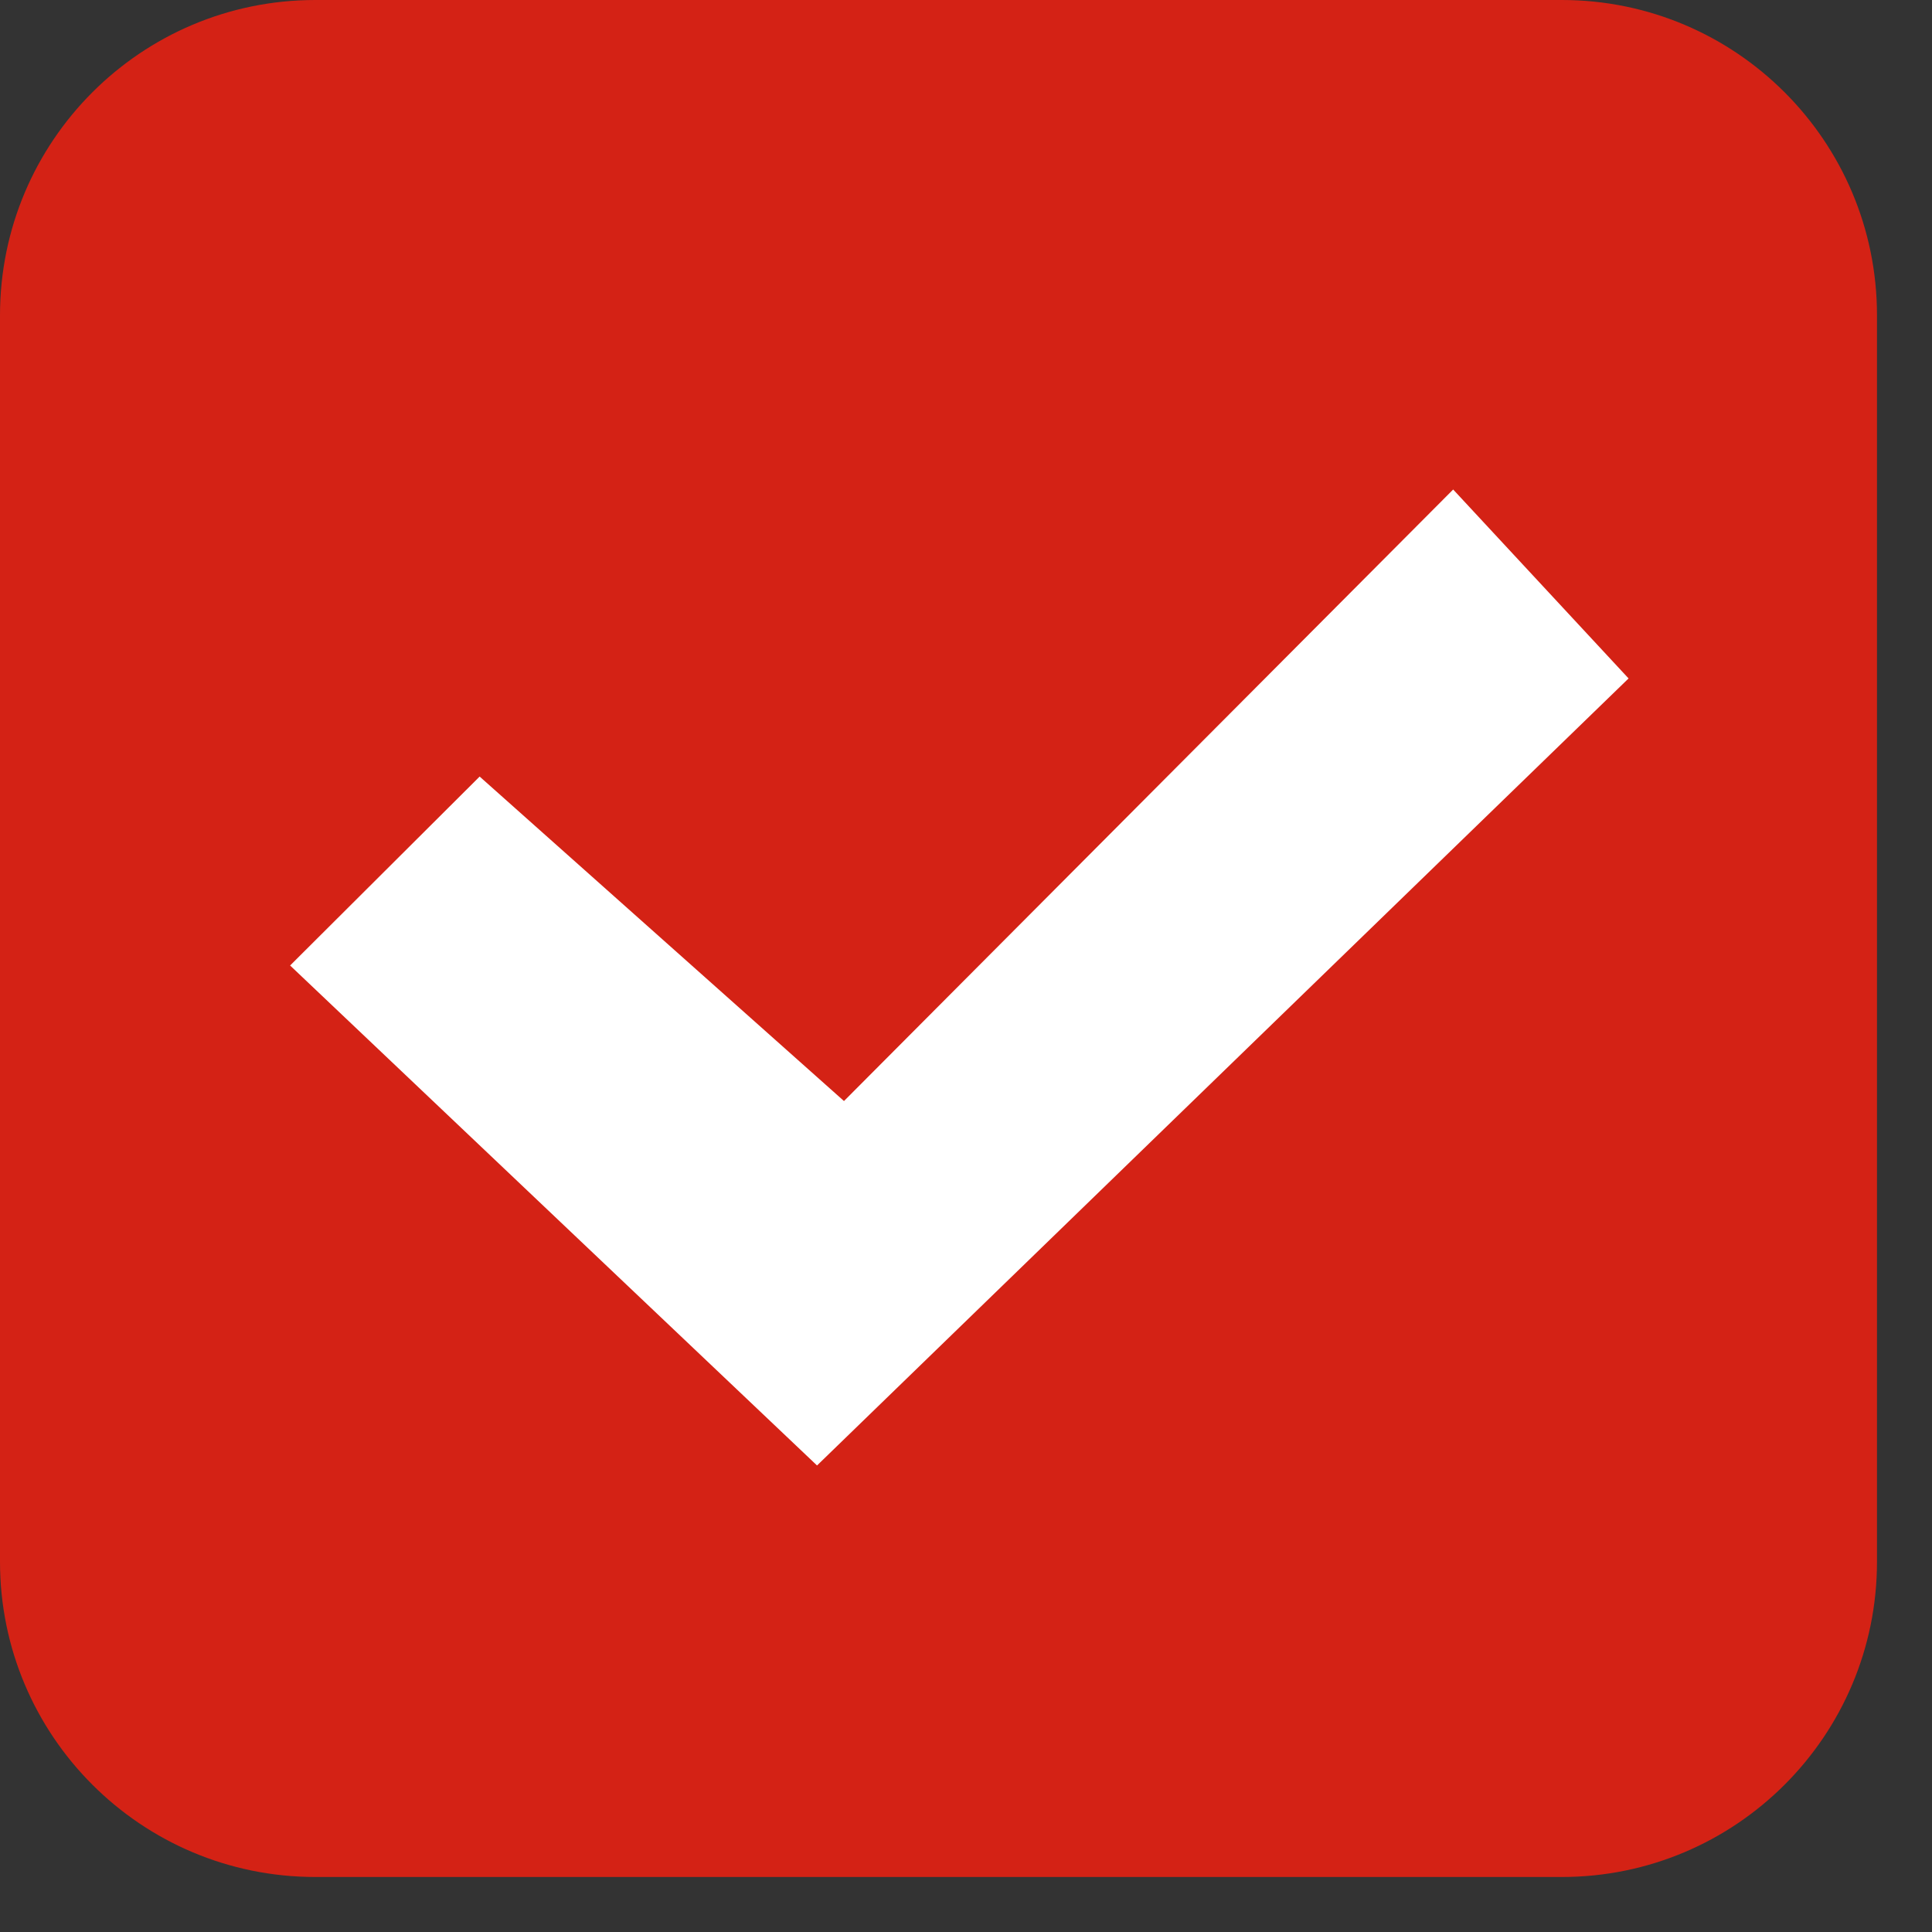
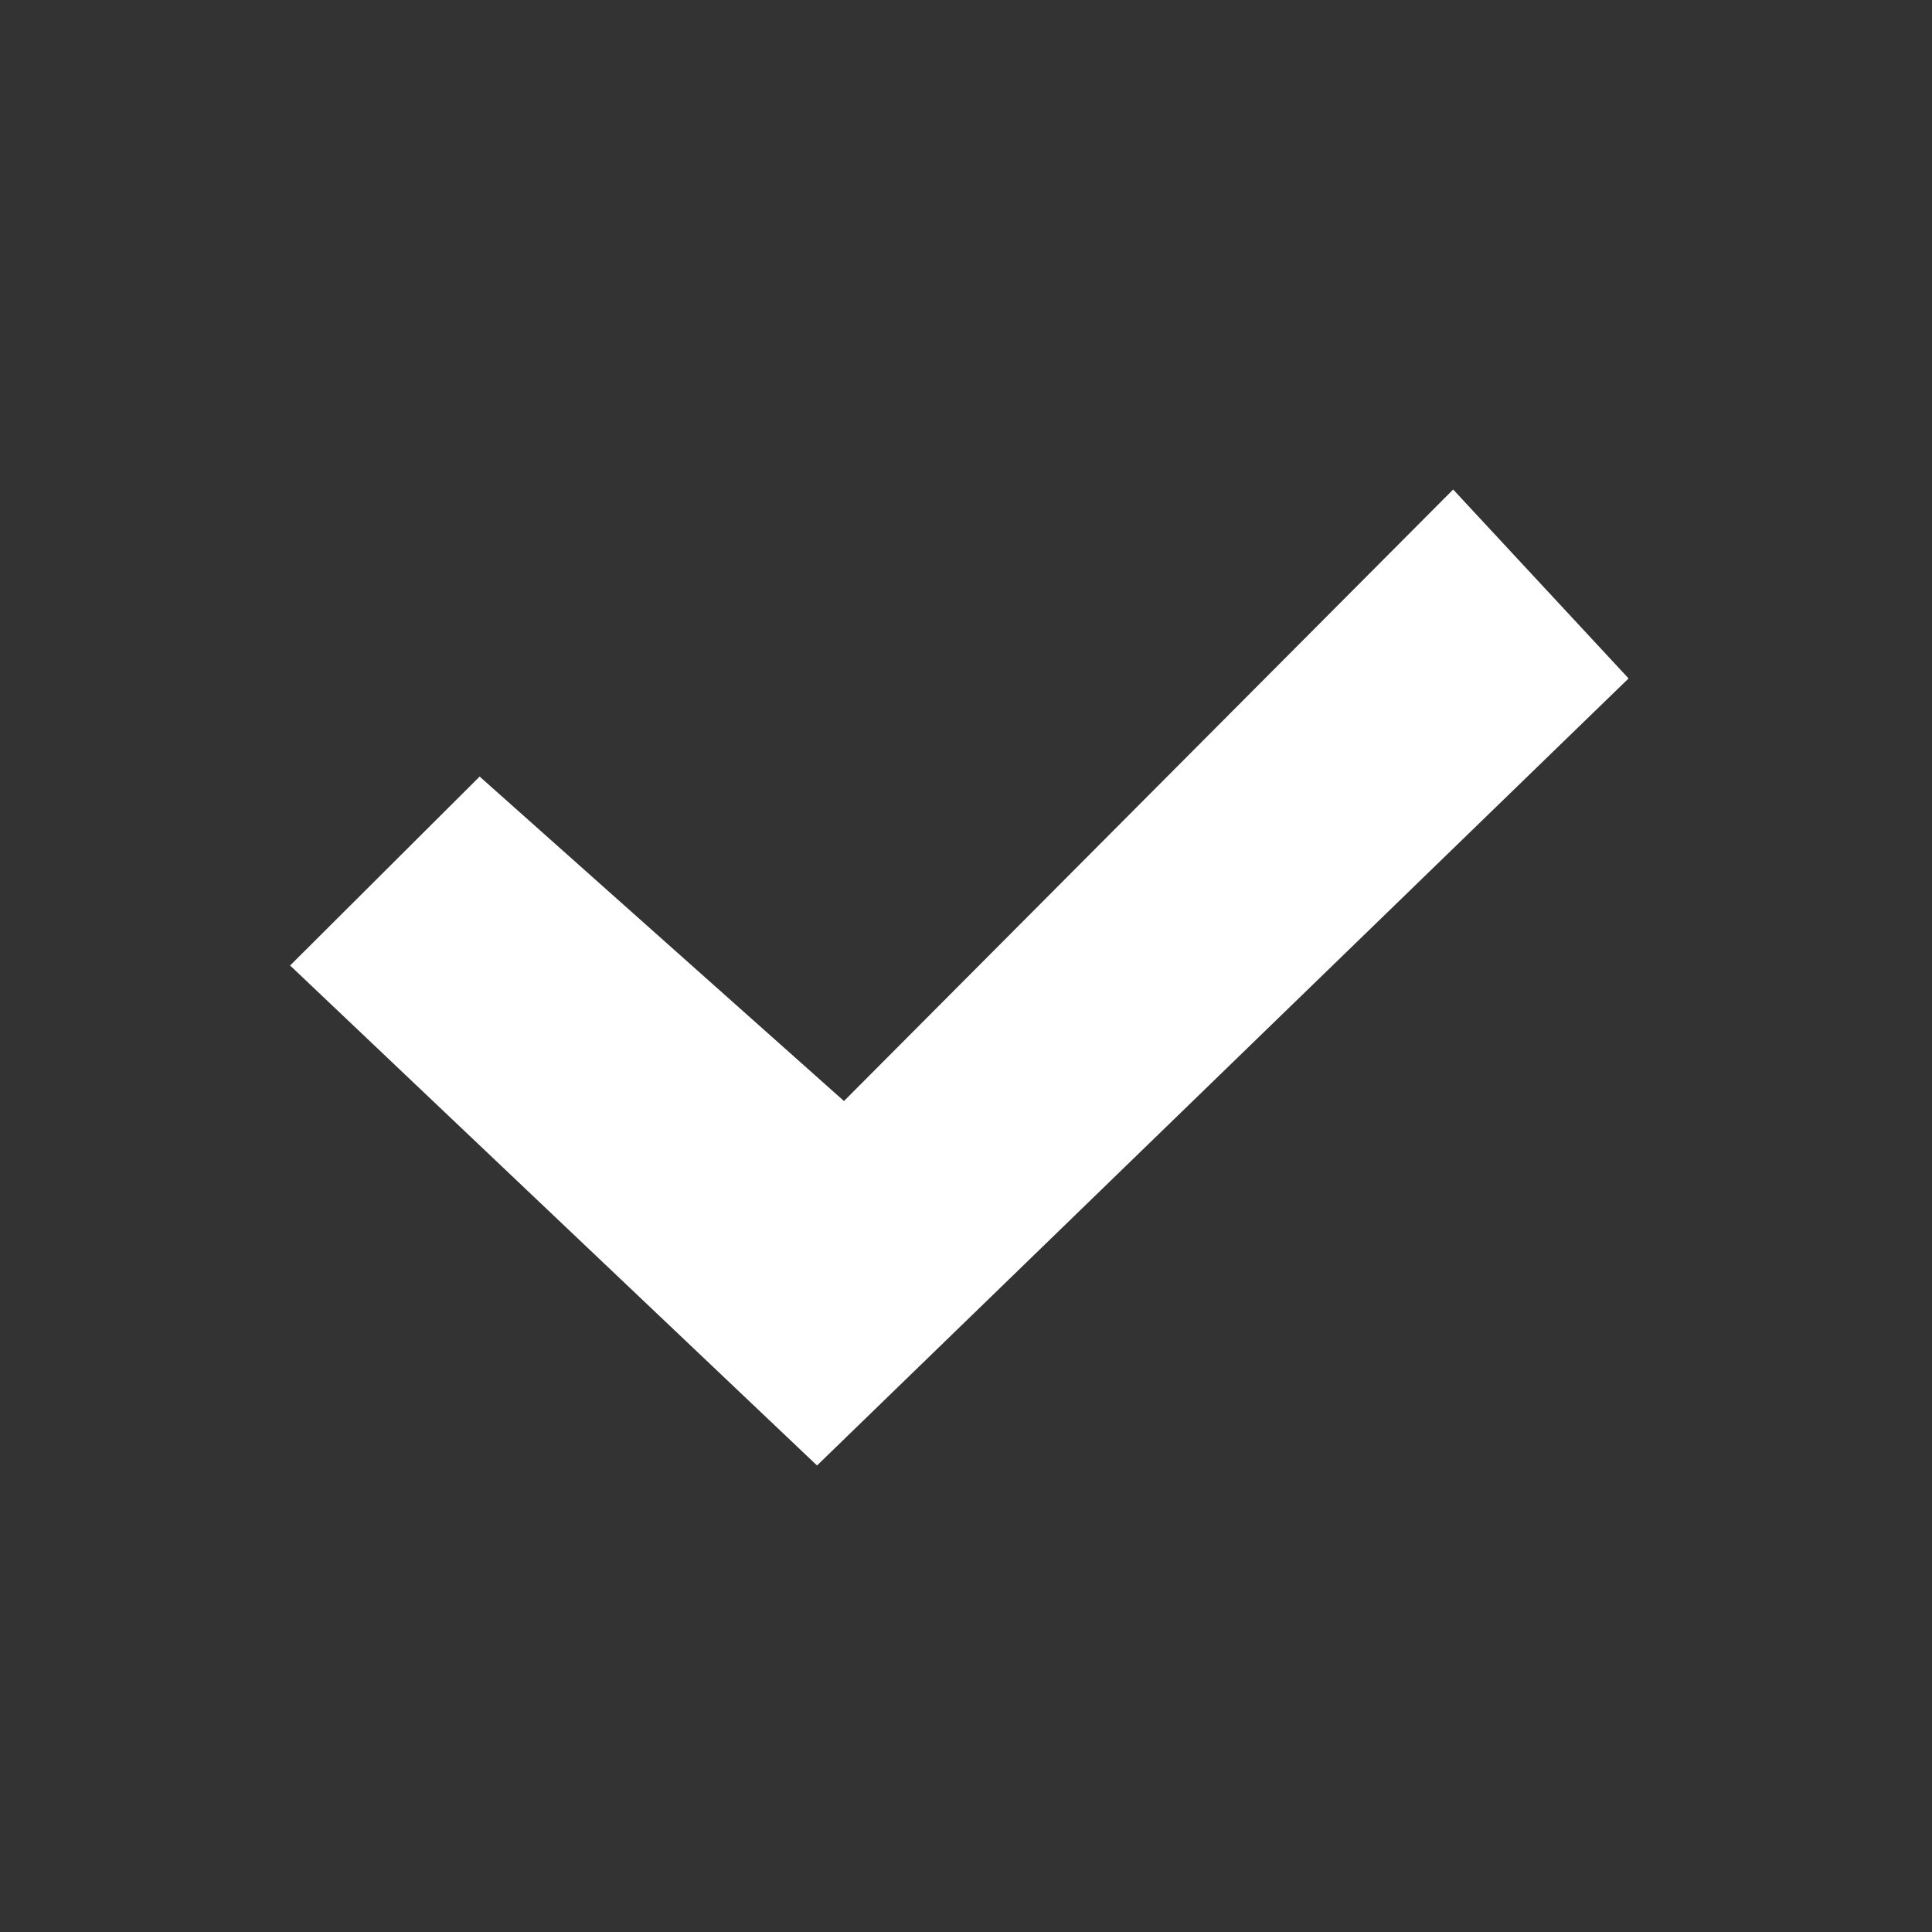
<svg xmlns="http://www.w3.org/2000/svg" width="19" height="19" viewBox="0 0 19 19" fill="none">
  <rect x="0" y="0" width="19" height="19" fill="#333333" stroke="none" />
  <g id="Group 231">
-     <path id="Vector" d="M15.359 0H3.101C1.388 0 0 1.388 0 3.101V15.359C0 17.071 1.388 18.459 3.101 18.459H15.359C17.071 18.459 18.459 17.071 18.459 15.359V3.101C18.459 1.388 17.071 0 15.359 0Z" fill="#D42215" />
-     <path id="Vector_2" d="M2.853 9.495L4.717 7.637L8.3 10.828L14.291 4.814L16.016 6.672L8.035 14.412L2.853 9.495Z" fill="white" />
+     <path id="Vector_2" d="M2.853 9.495L4.717 7.637L8.3 10.828L14.291 4.814L16.016 6.672L8.035 14.412L2.853 9.495" fill="white" />
  </g>
</svg>